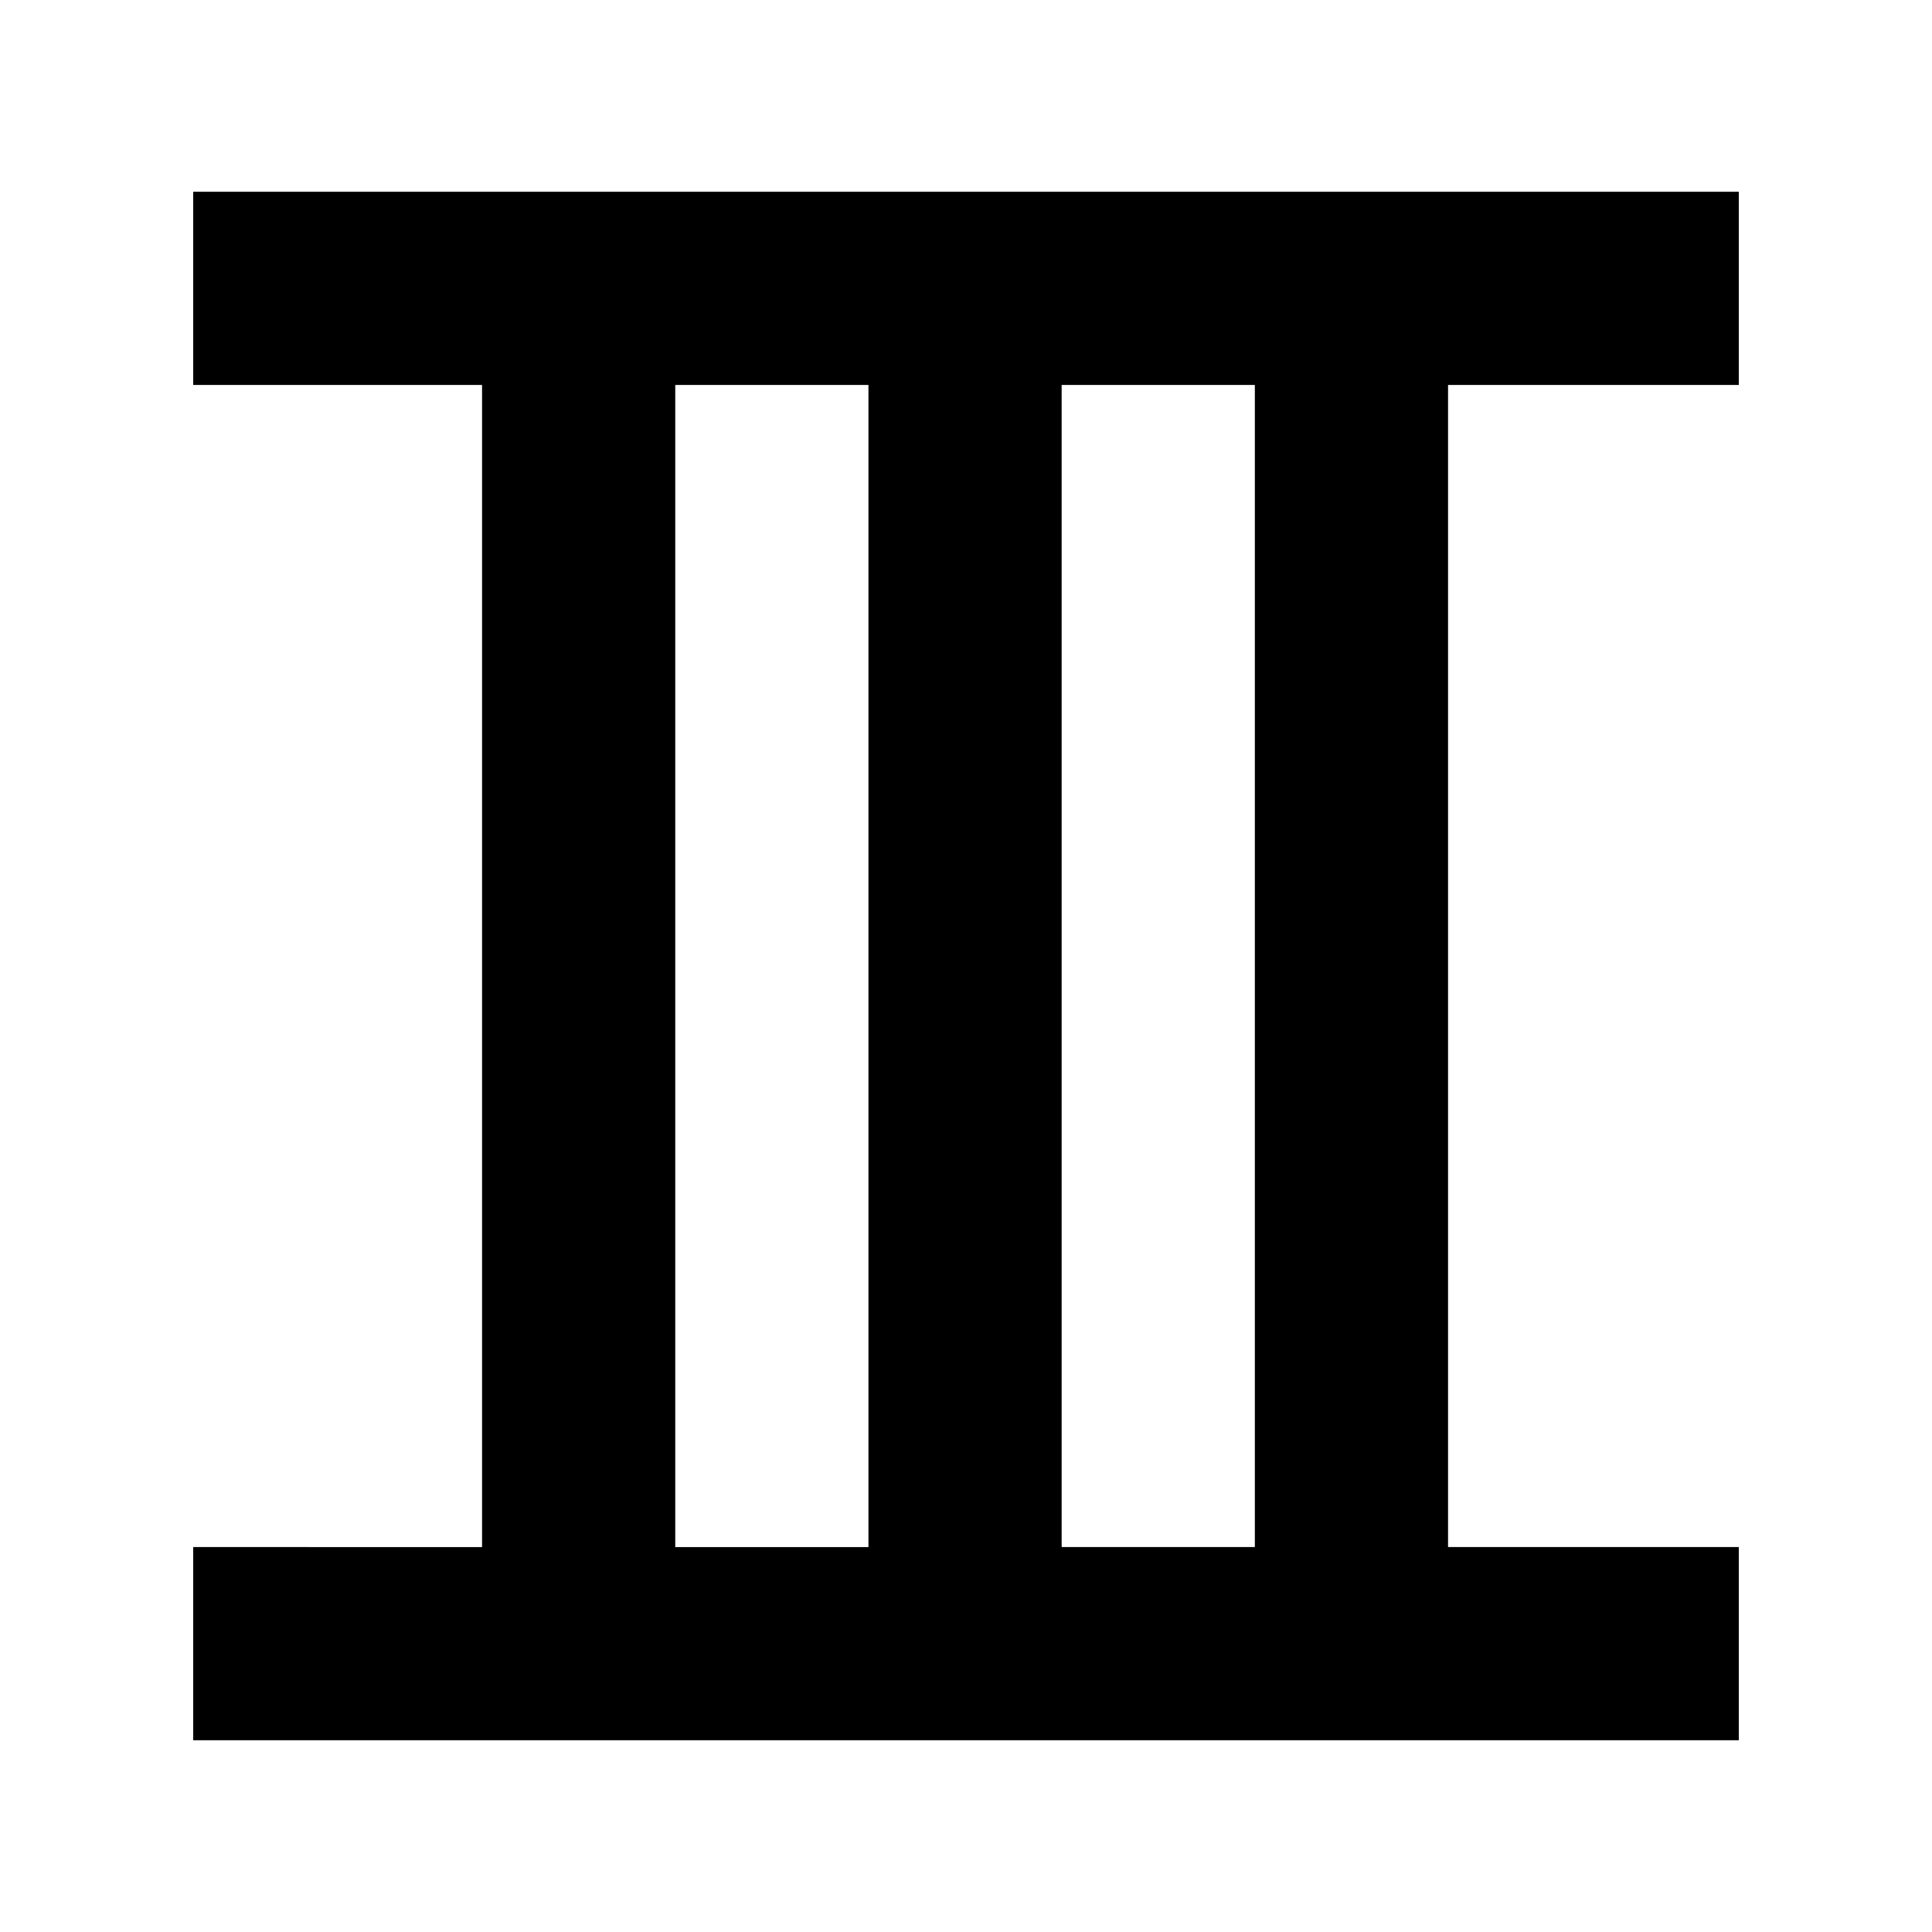
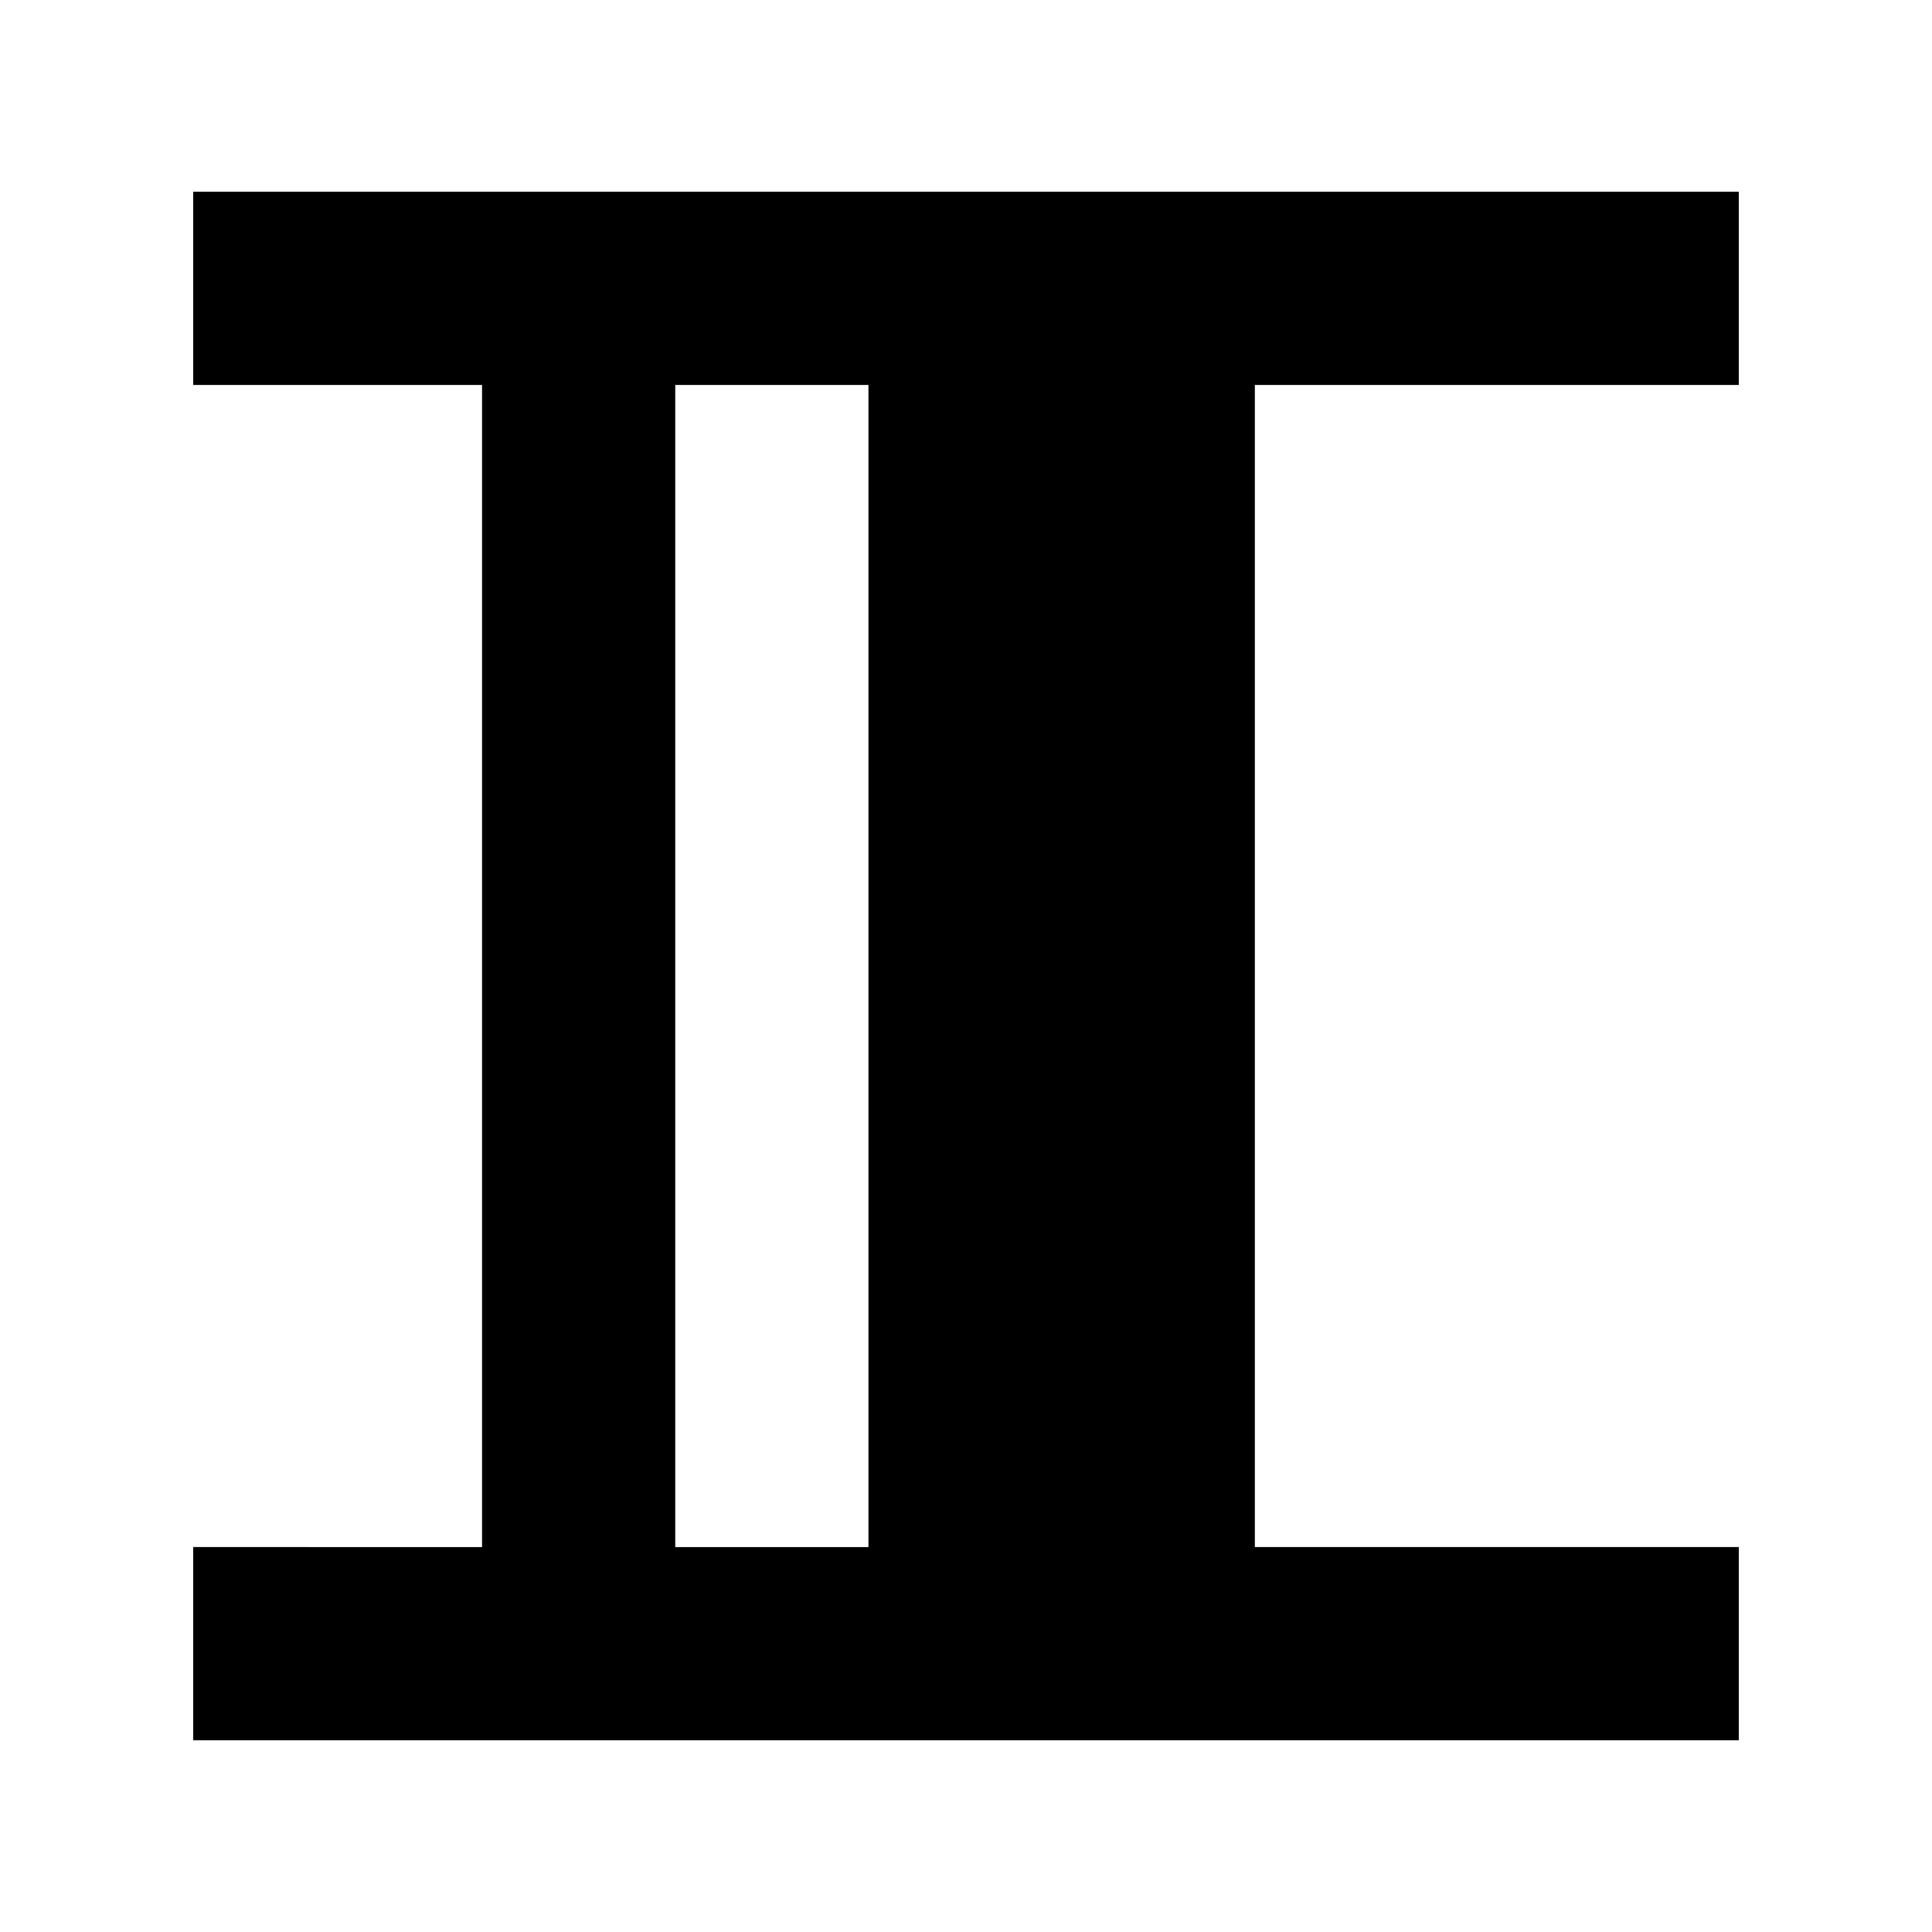
<svg xmlns="http://www.w3.org/2000/svg" enable-background="new 0 0 100 100" height="100px" id="team" version="1.1" viewBox="0 0 100 100" width="100px" xml:space="preserve">
-   <path d="M90,19.924v-10H10v10h14.951v60.152H10v10h80v-10H74.951V19.924H90z M34.951,19.924h10v60.152h-10V19.924z M64.951,80.076  h-10V19.924h10V80.076z" />
+   <path d="M90,19.924v-10H10v10h14.951v60.152H10v10h80v-10H74.951V19.924H90z M34.951,19.924h10v60.152h-10V19.924z M64.951,80.076  V19.924h10V80.076z" />
</svg>